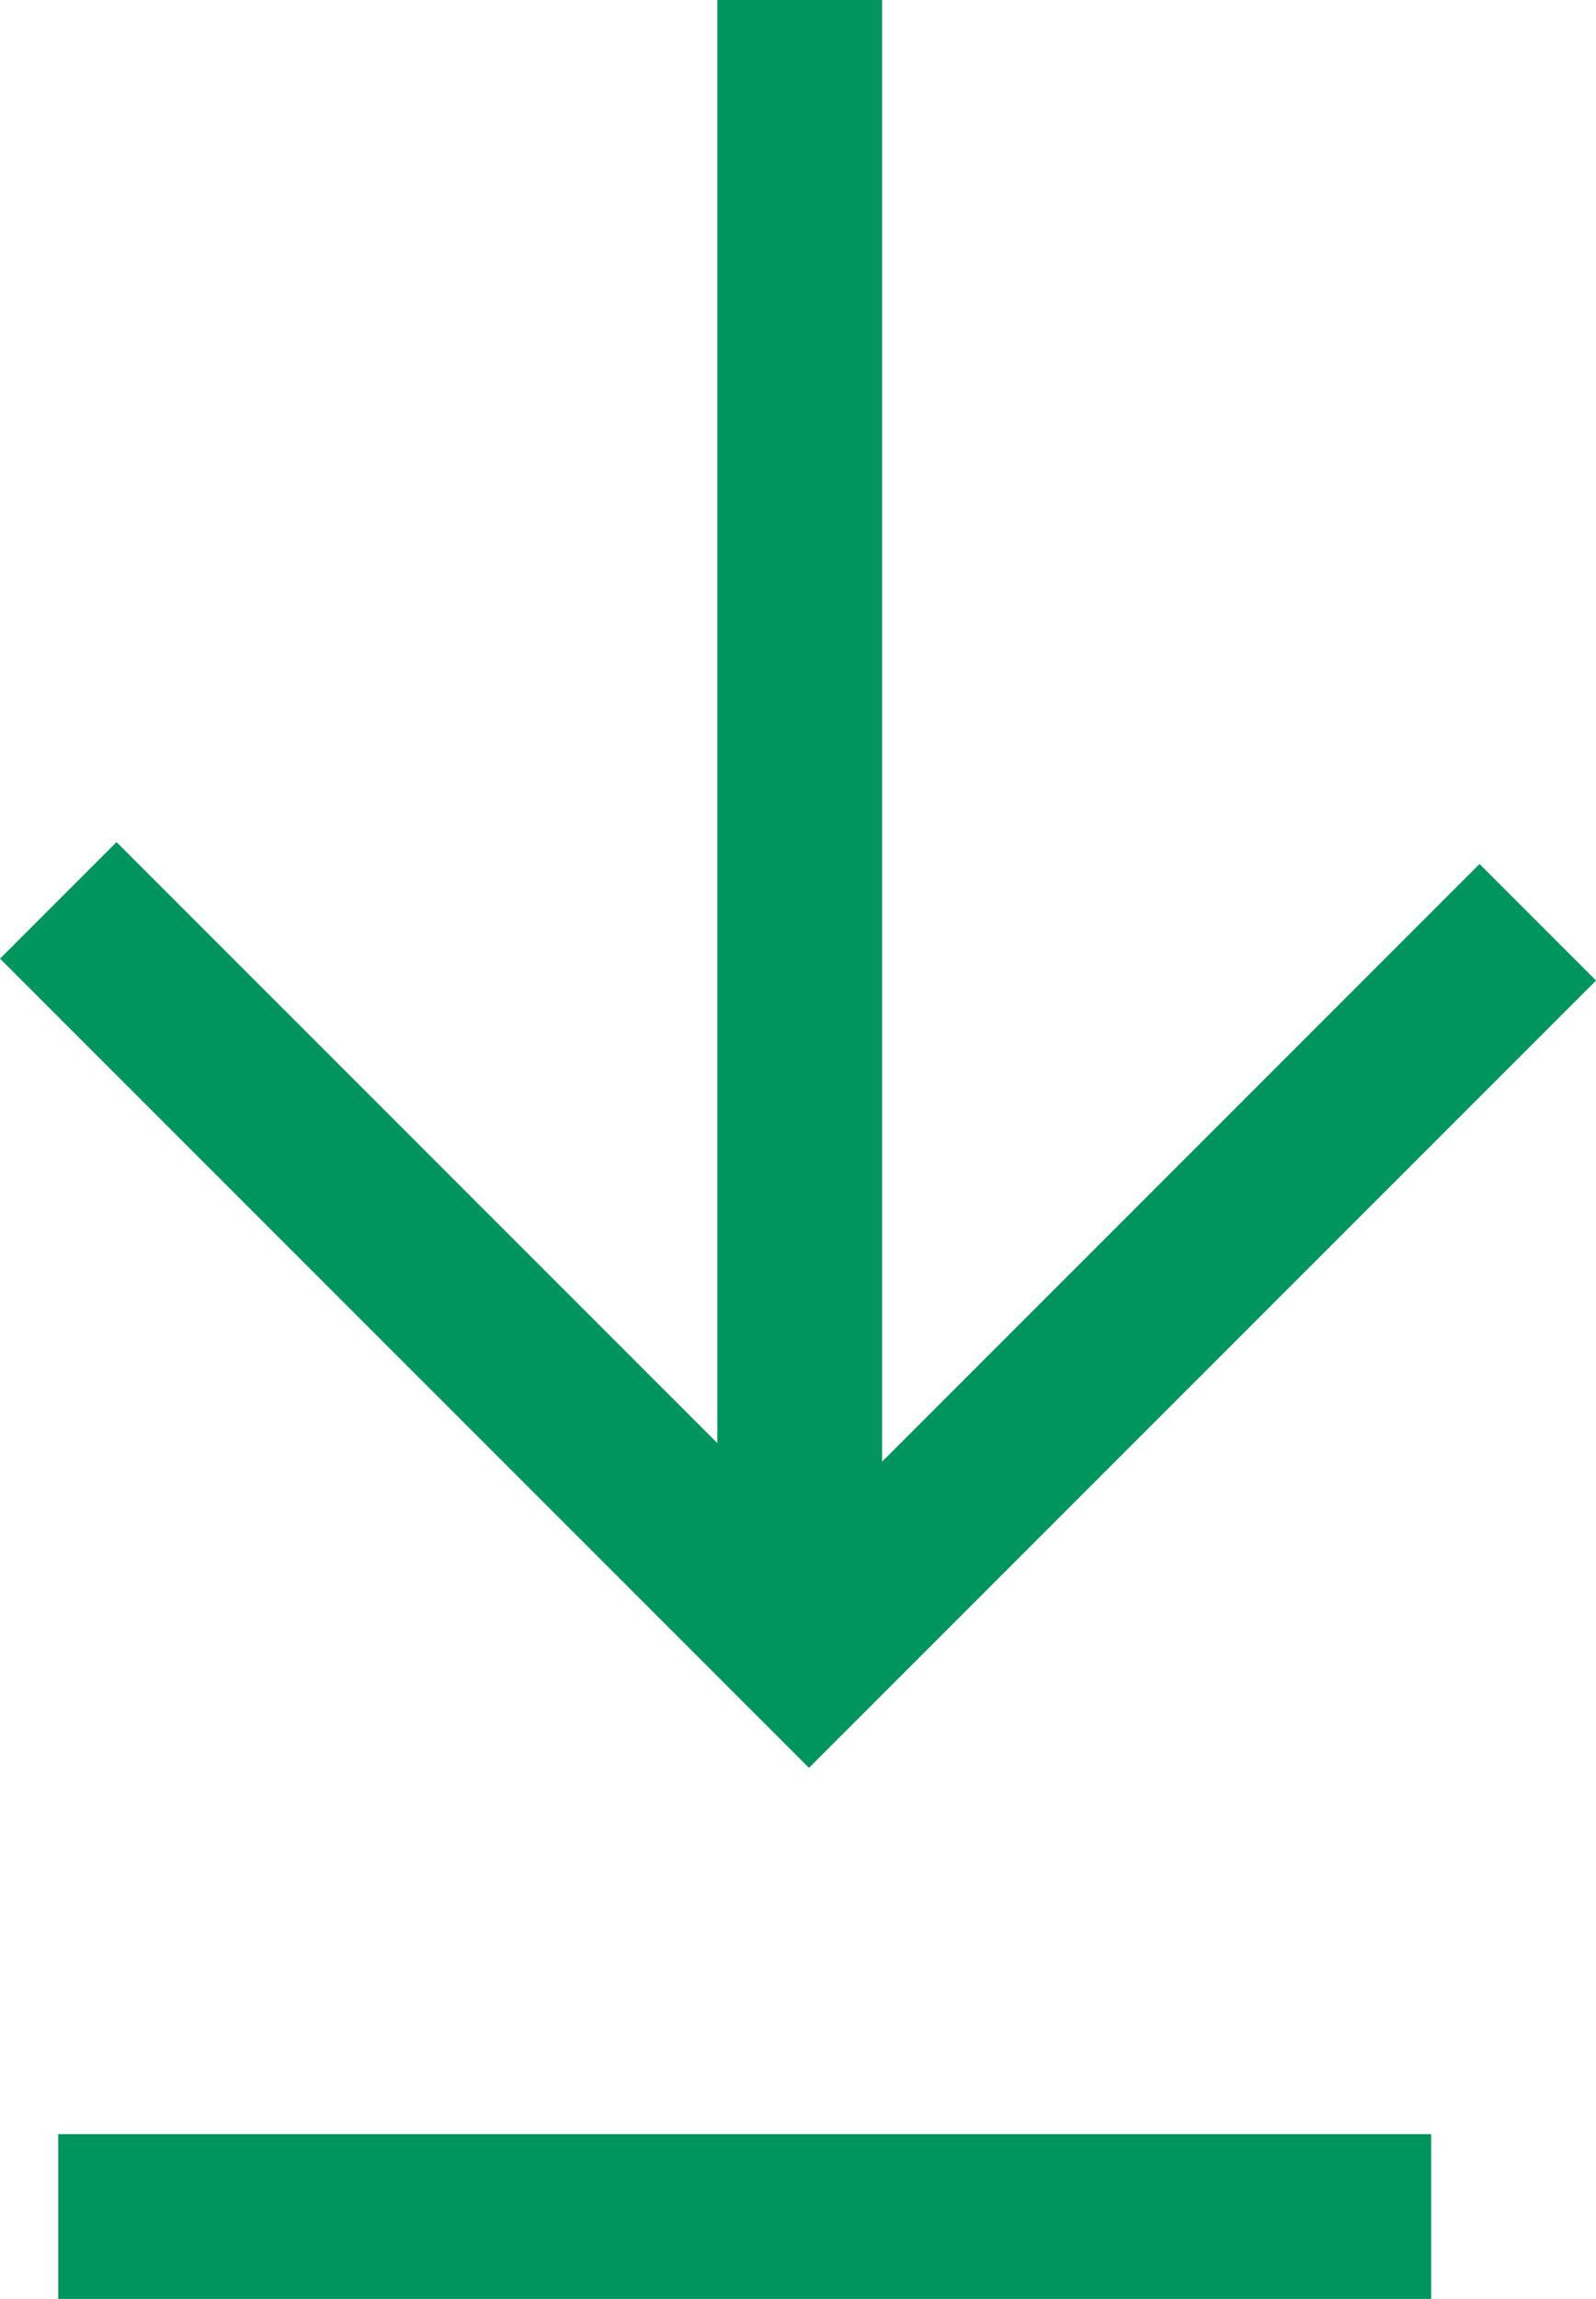
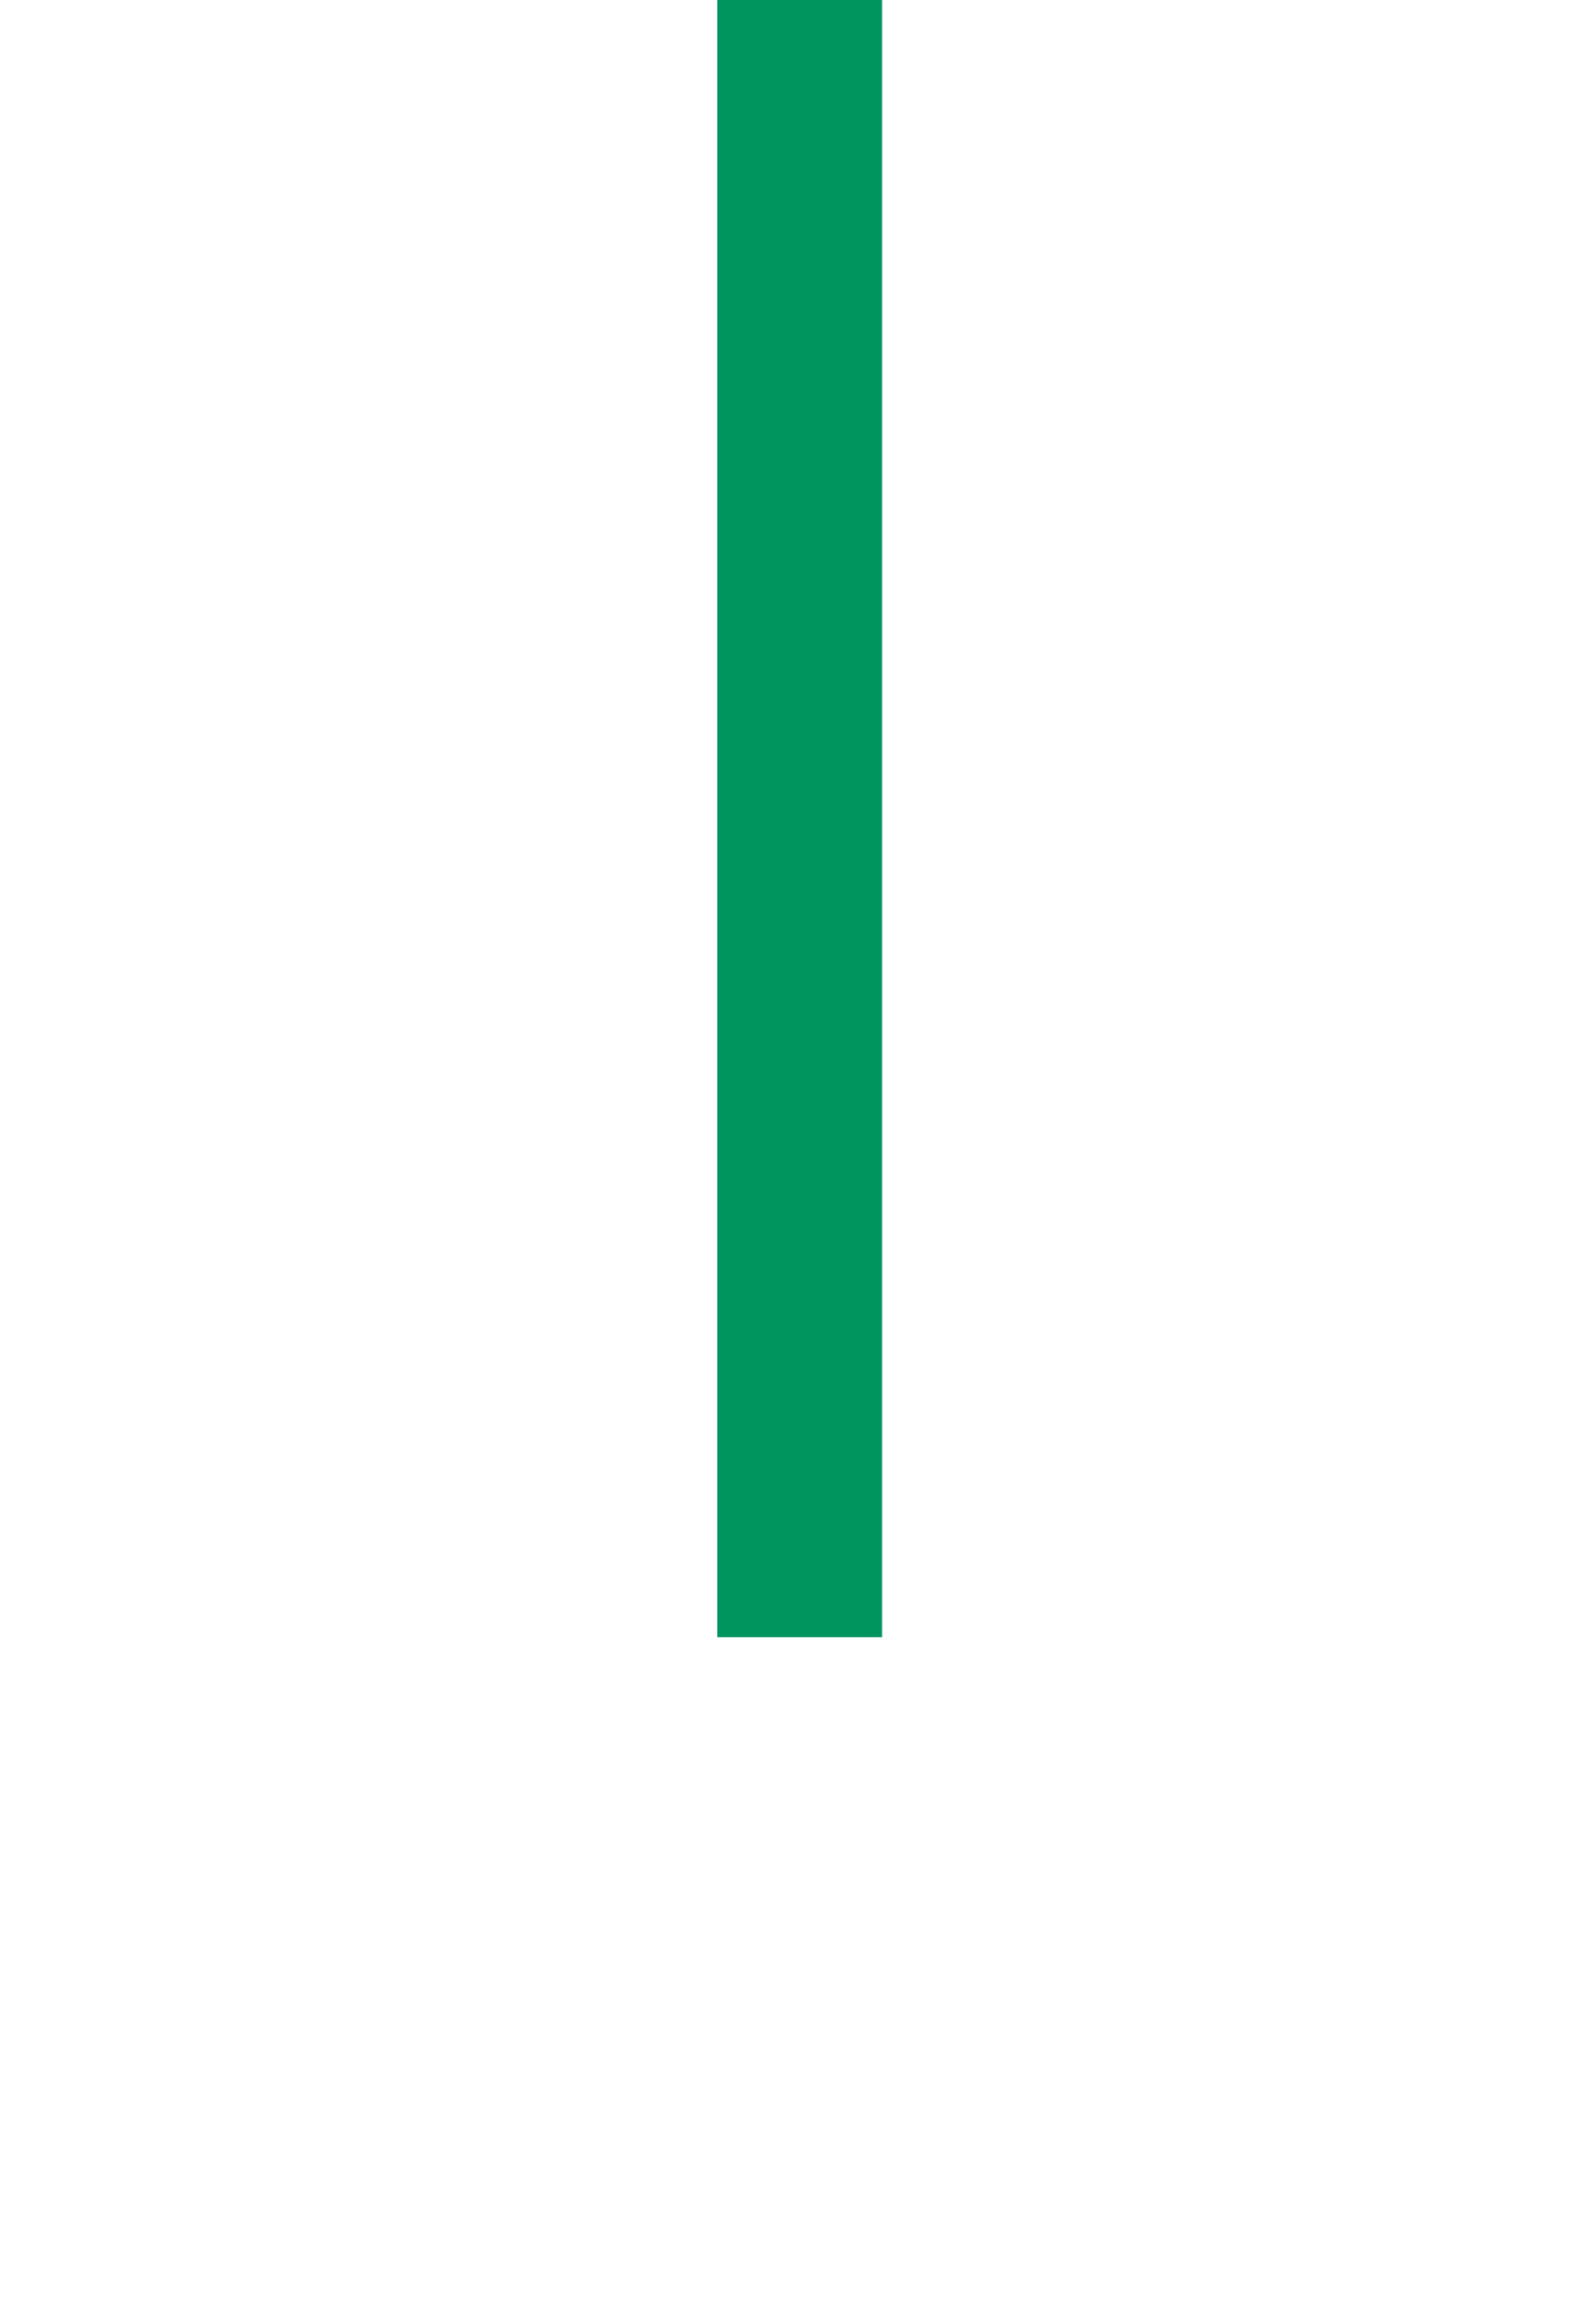
<svg xmlns="http://www.w3.org/2000/svg" width="19.373" height="27.896" viewBox="0 0 19.373 27.896">
  <g id="Group_1431" data-name="Group 1431" transform="translate(-249.793 -3652.044)">
    <path id="Path_237" data-name="Path 237" d="M-8212.928,5502.4v19.869" transform="translate(8472.428 -1850.359)" fill="none" stroke="#00945f" stroke-width="2" />
-     <path id="Path_238" data-name="Path 238" d="M-8207.047,5515.659v12.887h12.511" transform="translate(2153.599 -6040.449) rotate(-45)" fill="none" stroke="#00945f" stroke-width="2" />
-     <path id="Path_239" data-name="Path 239" d="M-8221.907,5535.941h16.665" transform="translate(8472.407 -1857)" fill="none" stroke="#00945f" stroke-width="2" />
  </g>
</svg>